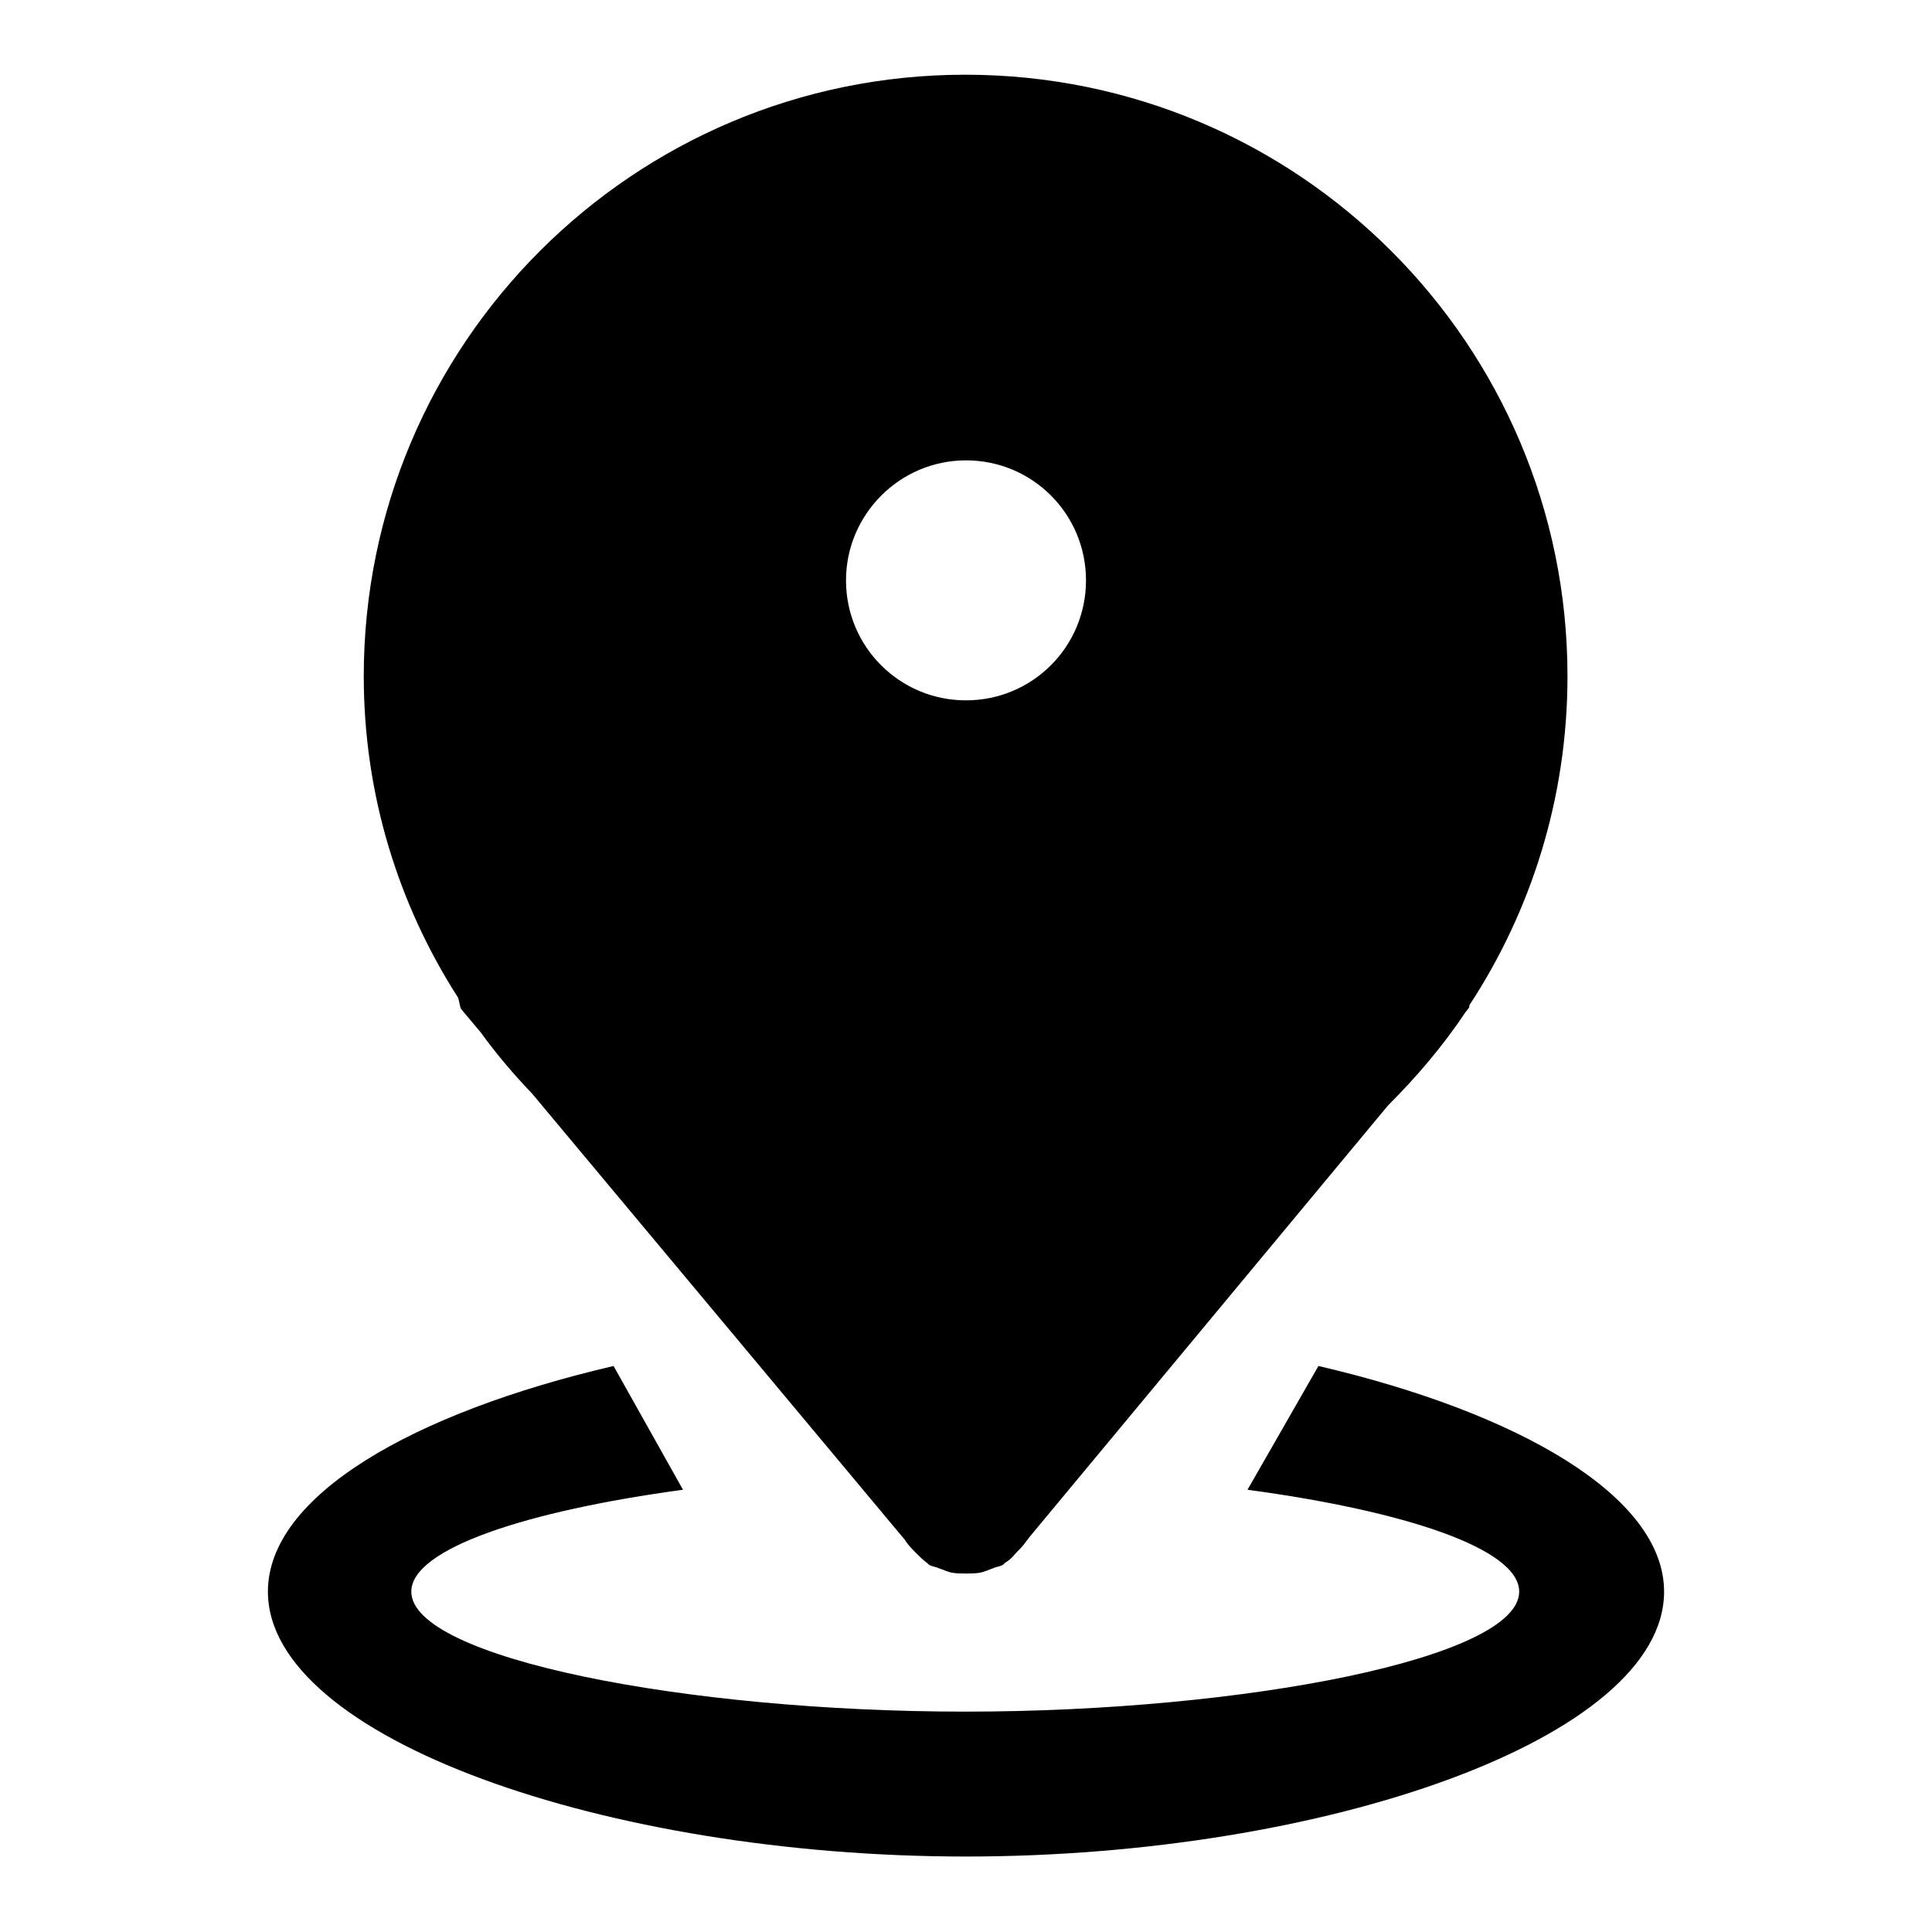
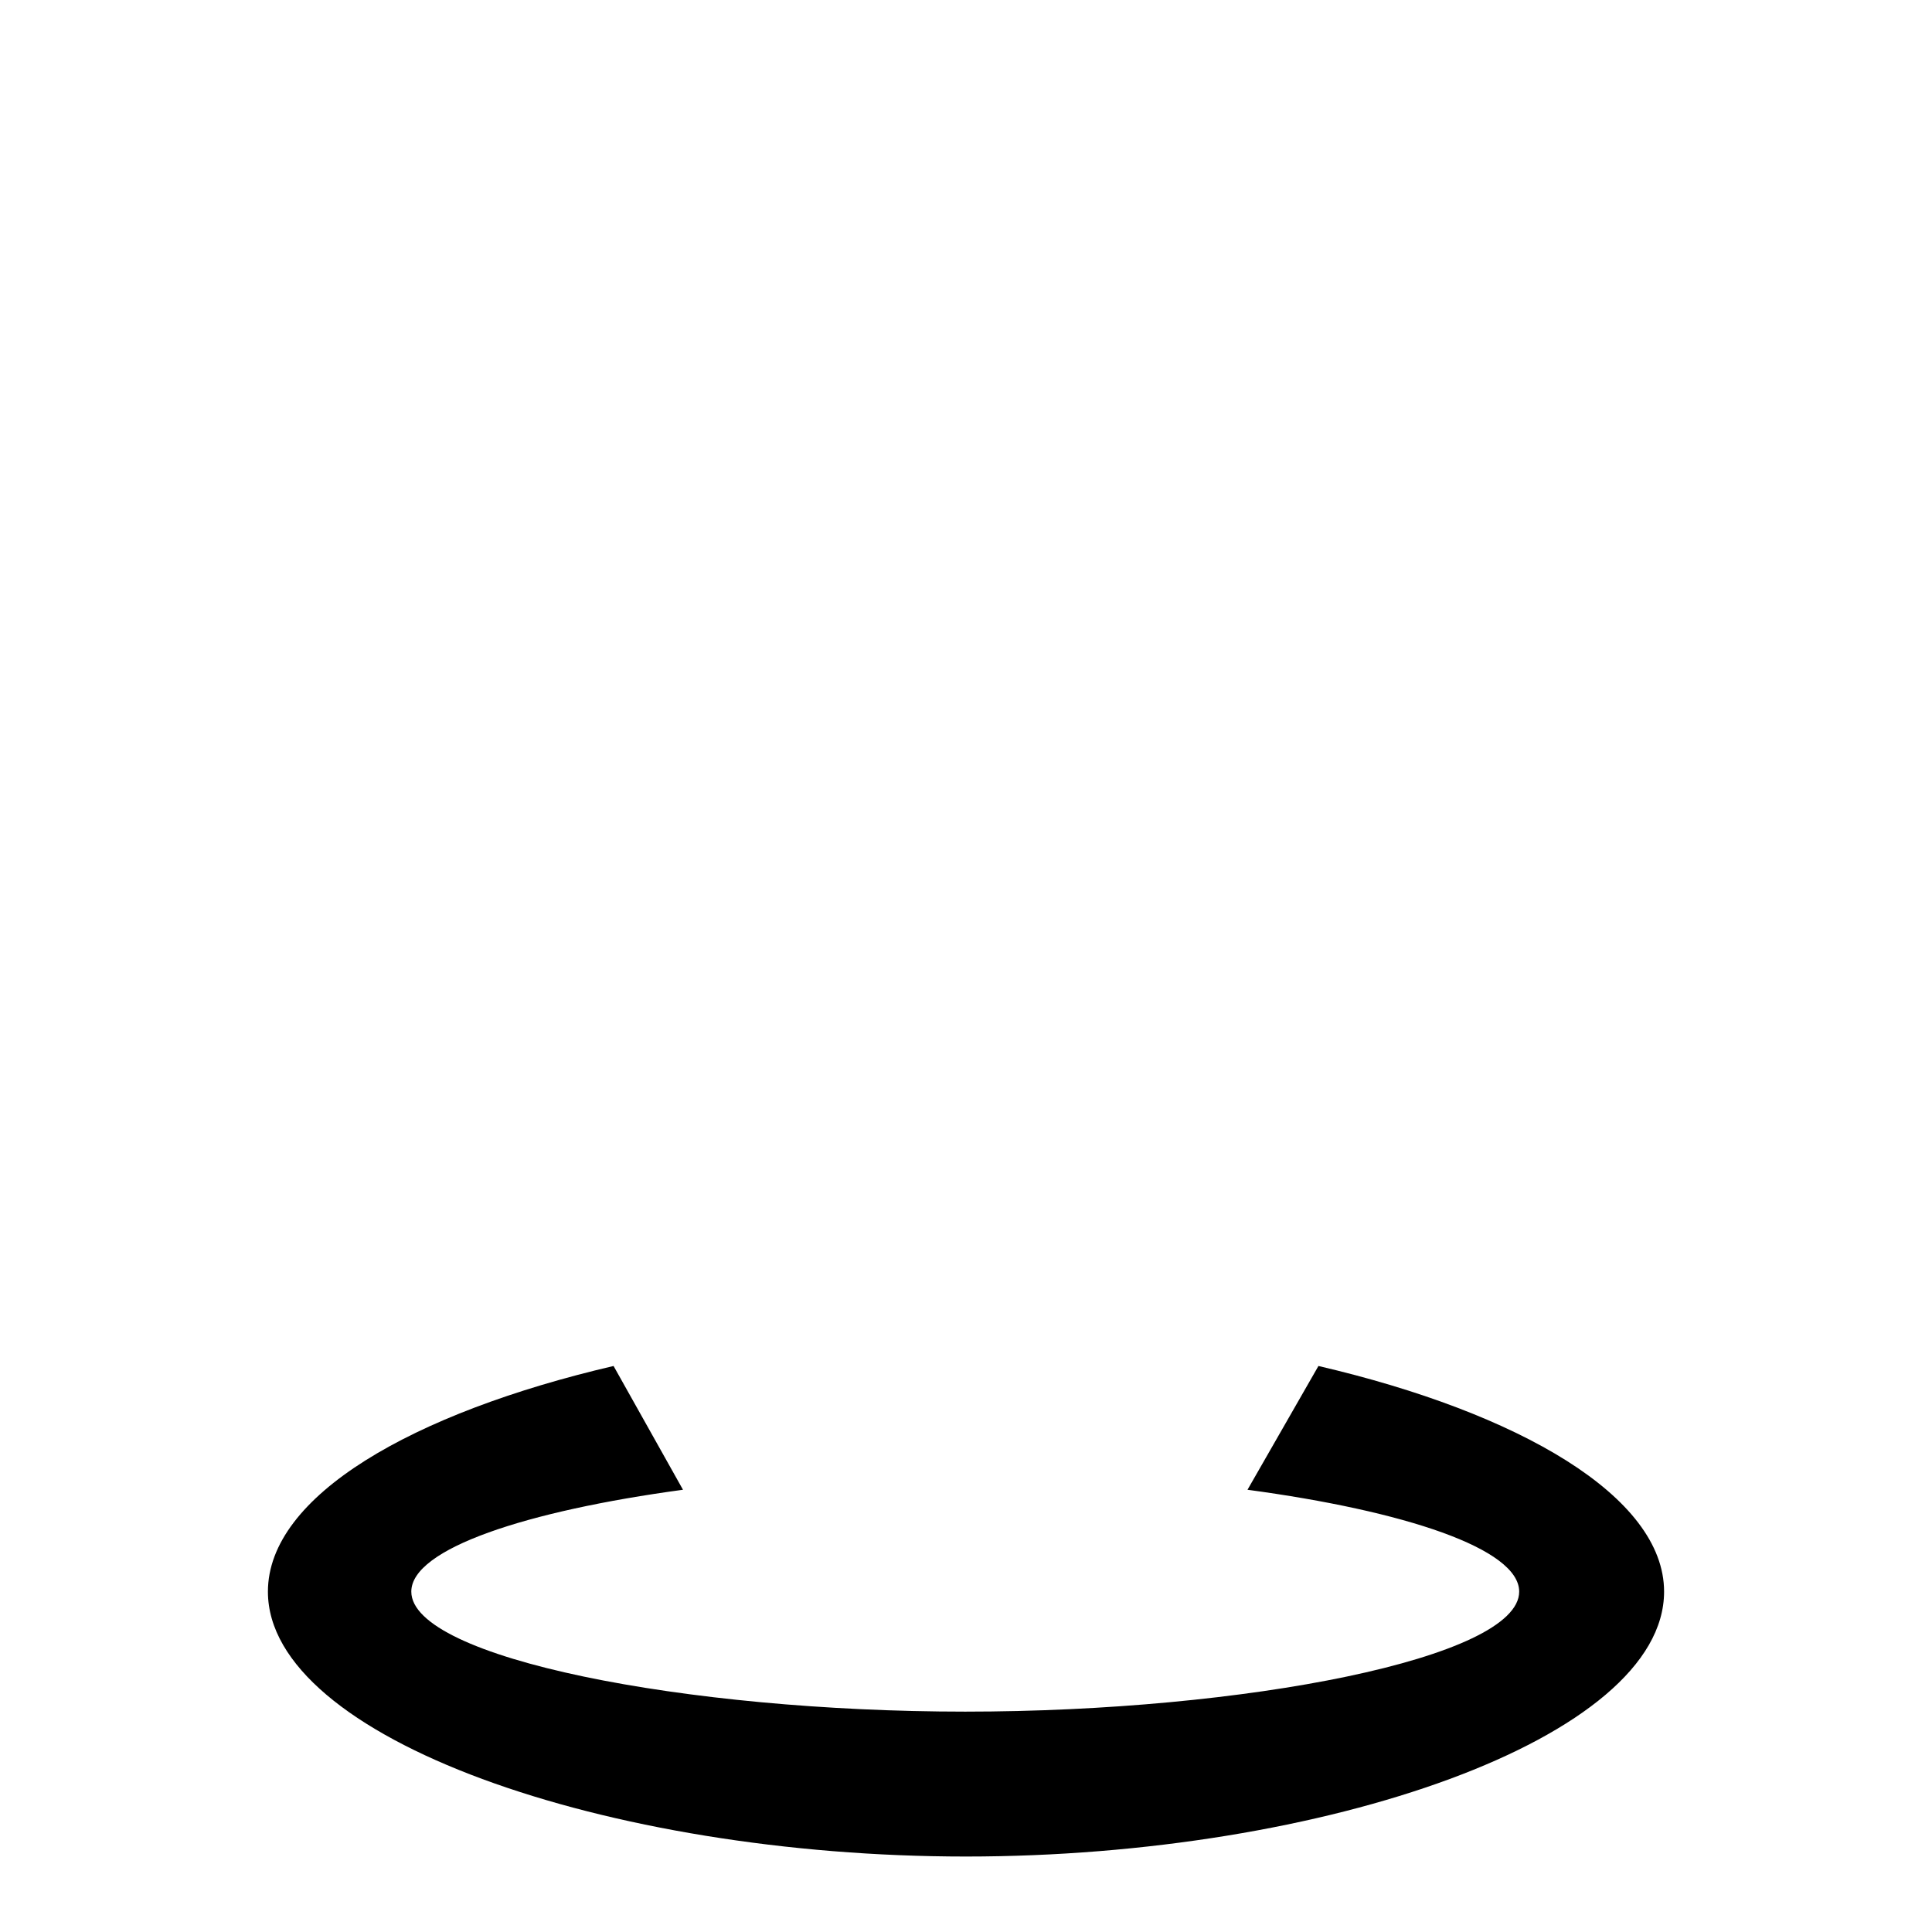
<svg xmlns="http://www.w3.org/2000/svg" version="1.1" x="0px" y="0px" viewBox="0 0 256 256" enable-background="new 0 0 256 256" xml:space="preserve">
  <g>
    <g>
-       <path fill="#000000" d="M61.1,133.7l2.6,3.1c2.1,2.9,4.4,5.6,6.8,8.1l49.2,58.9c0.1,0.1,0.2,0.2,0.3,0.4c0.4,0.6,0.9,1.1,1.4,1.6c0.4,0.4,0.8,0.8,1.3,1.2c0.2,0.1,0.3,0.3,0.5,0.4c0.4,0.2,0.8,0.2,1.2,0.4c0.6,0.2,1.2,0.5,1.8,0.6c0.6,0.1,1.2,0.1,1.8,0.1c0.6,0,1.2,0,1.8-0.1c0.6-0.1,1.2-0.4,1.8-0.6c0.4-0.2,0.8-0.2,1.2-0.4c0.2-0.1,0.3-0.3,0.5-0.4c0.5-0.3,0.9-0.7,1.3-1.2c0.5-0.5,1-1,1.4-1.6c0.1-0.1,0.2-0.2,0.3-0.4l47.6-57.3c3.8-3.8,7.3-7.9,10.3-12.4l0.4-0.5c0.1-0.1,0.1-0.3,0.1-0.4c8.2-12.5,13-27.5,13-43.6c0-44-35.7-79.7-79.8-79.7c-44,0-79.7,35.7-79.7,79.7c0,15.7,4.6,30.3,12.5,42.6C60.9,132.8,60.9,133.3,61.1,133.7z M128,61c8.8,0,15.9,7.1,15.9,15.9c0,8.8-7.1,15.9-15.9,15.9s-15.9-7.1-15.9-15.9C112.1,68.2,119.2,61,128,61z" />
      <path fill="#000000" d="M174.7,181l-9.4,16.4c20.8,2.8,36,7.8,36,13.5c0,8.8-36.4,15.9-73.4,15.9c-37,0-73.4-7.1-73.4-15.9c0-5.7,15.3-10.7,36-13.5L81.3,181c-26.6,6.2-45.8,17.2-45.8,29.9c0,19.4,44.9,35.1,92.5,35.1s92.5-15.7,92.5-35.1C220.5,198.3,201.3,187.2,174.7,181z" />
    </g>
  </g>
</svg>